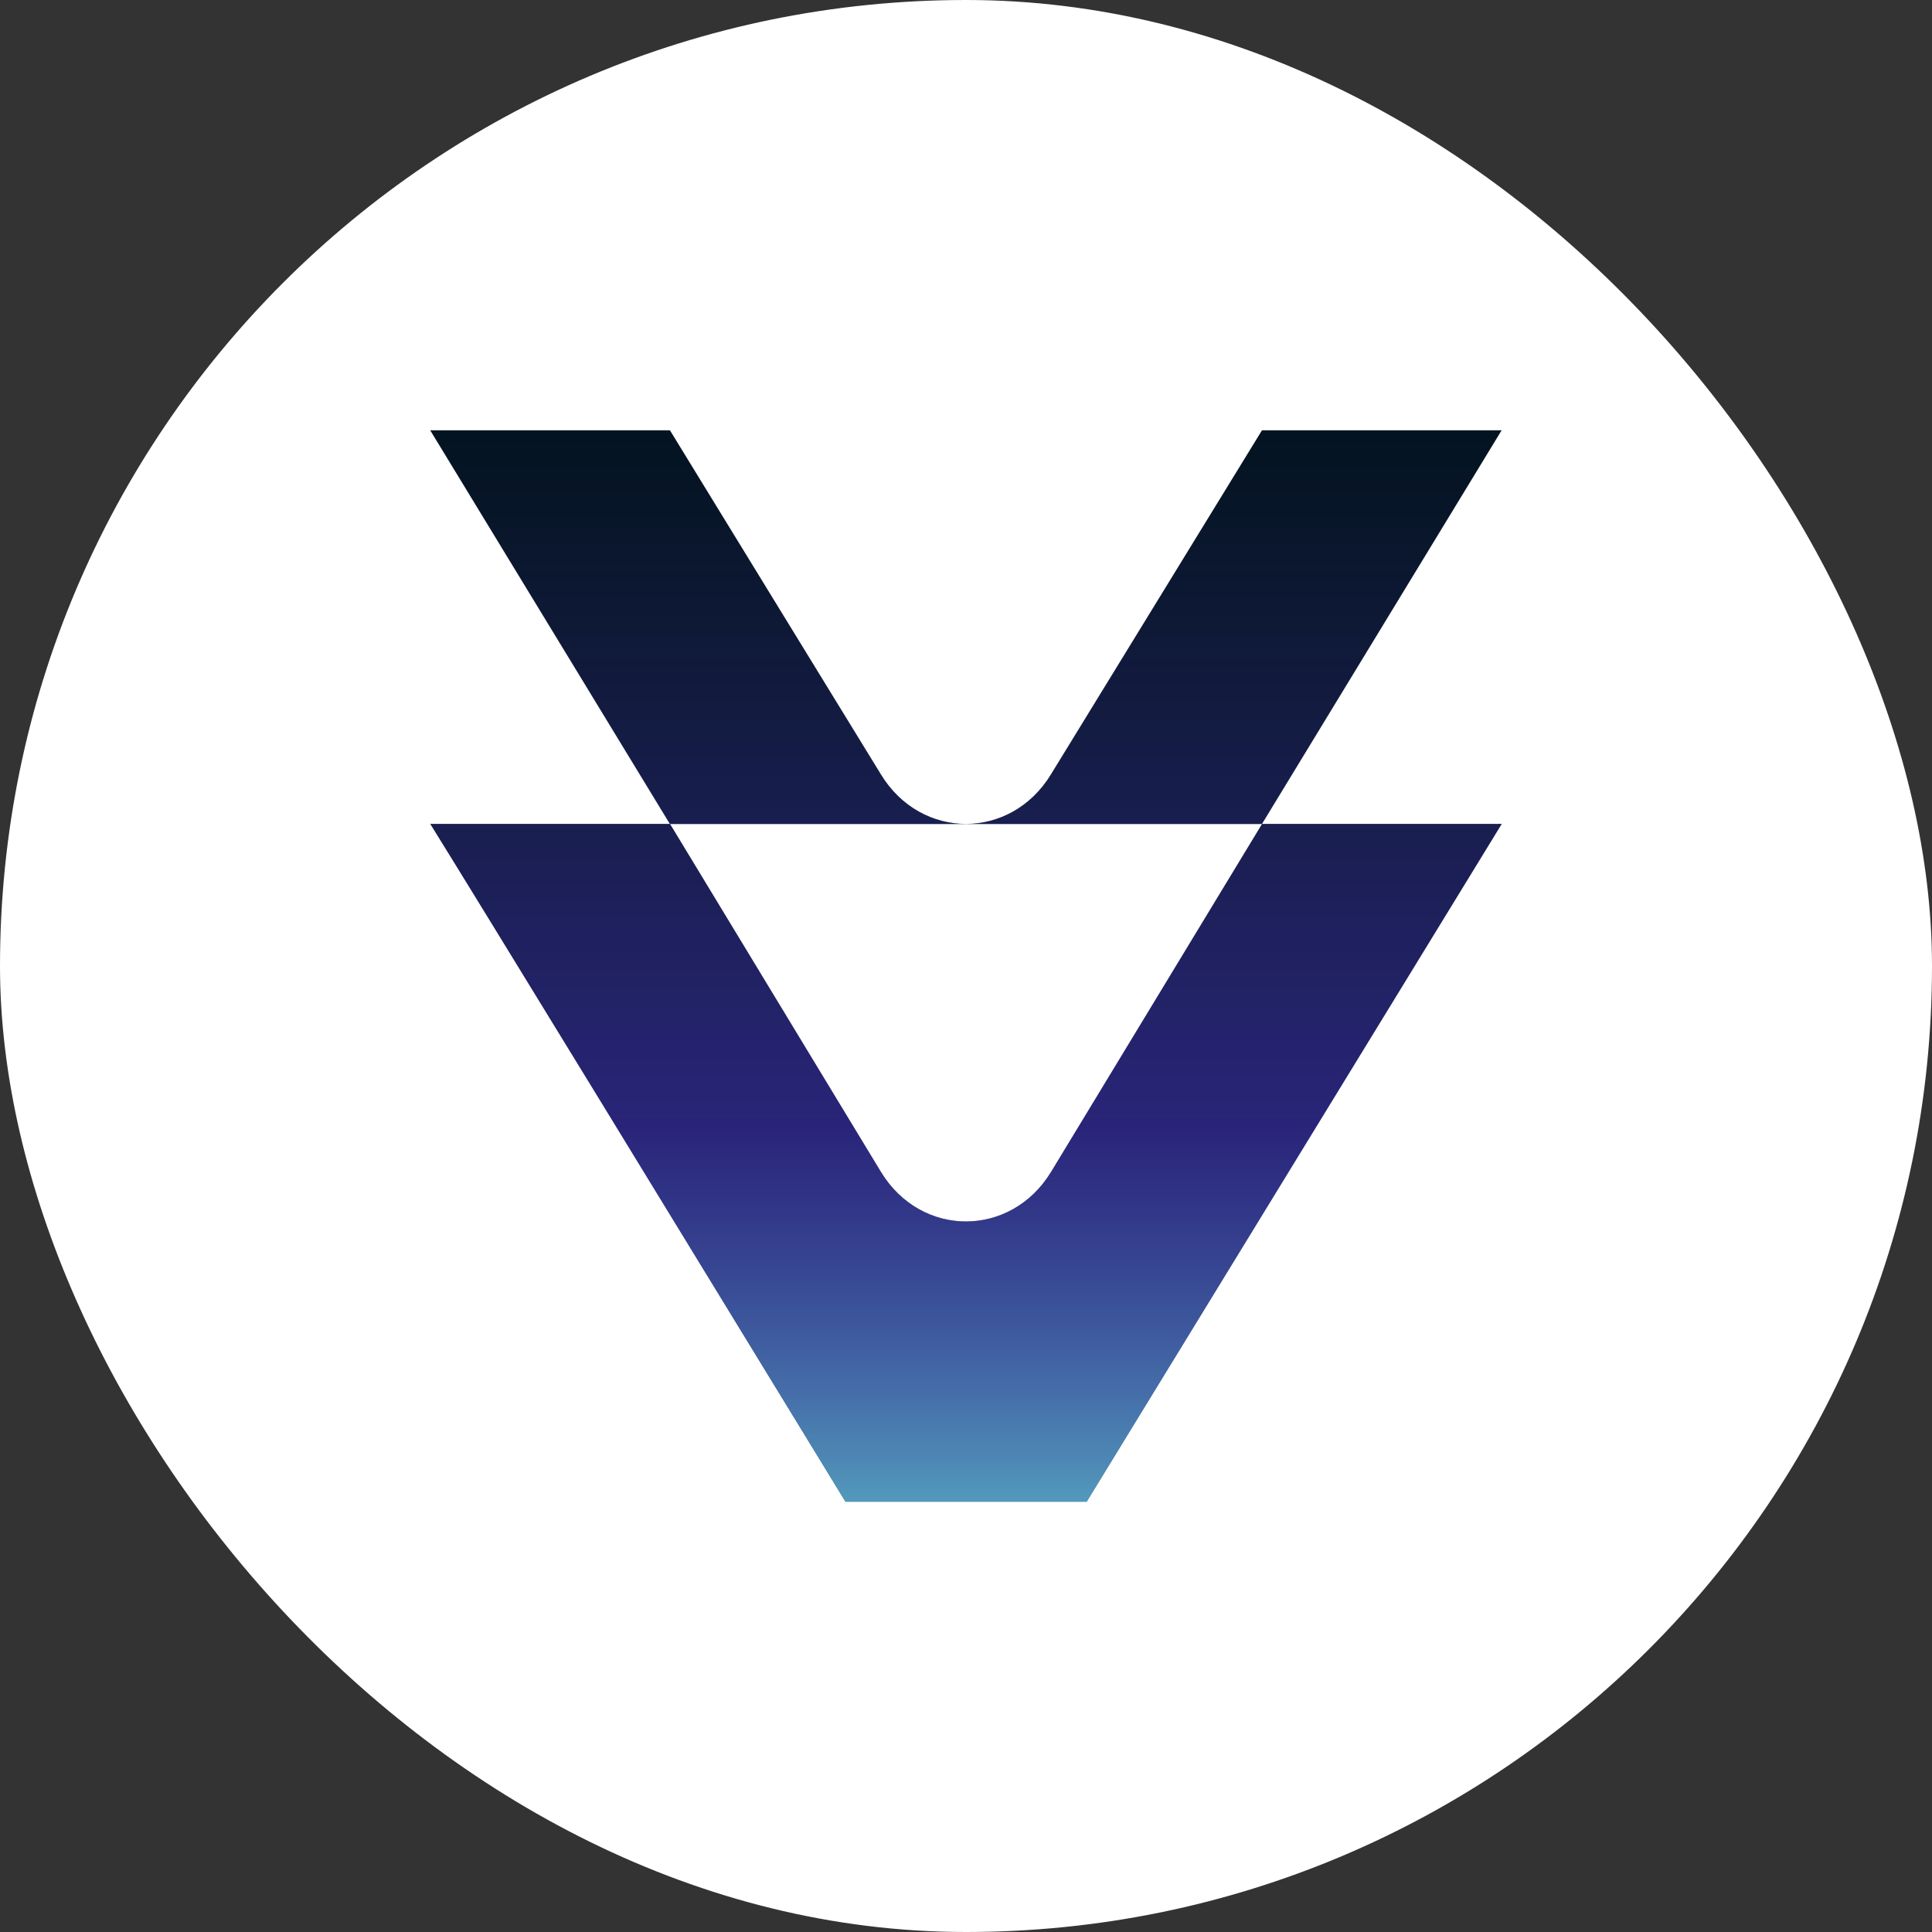
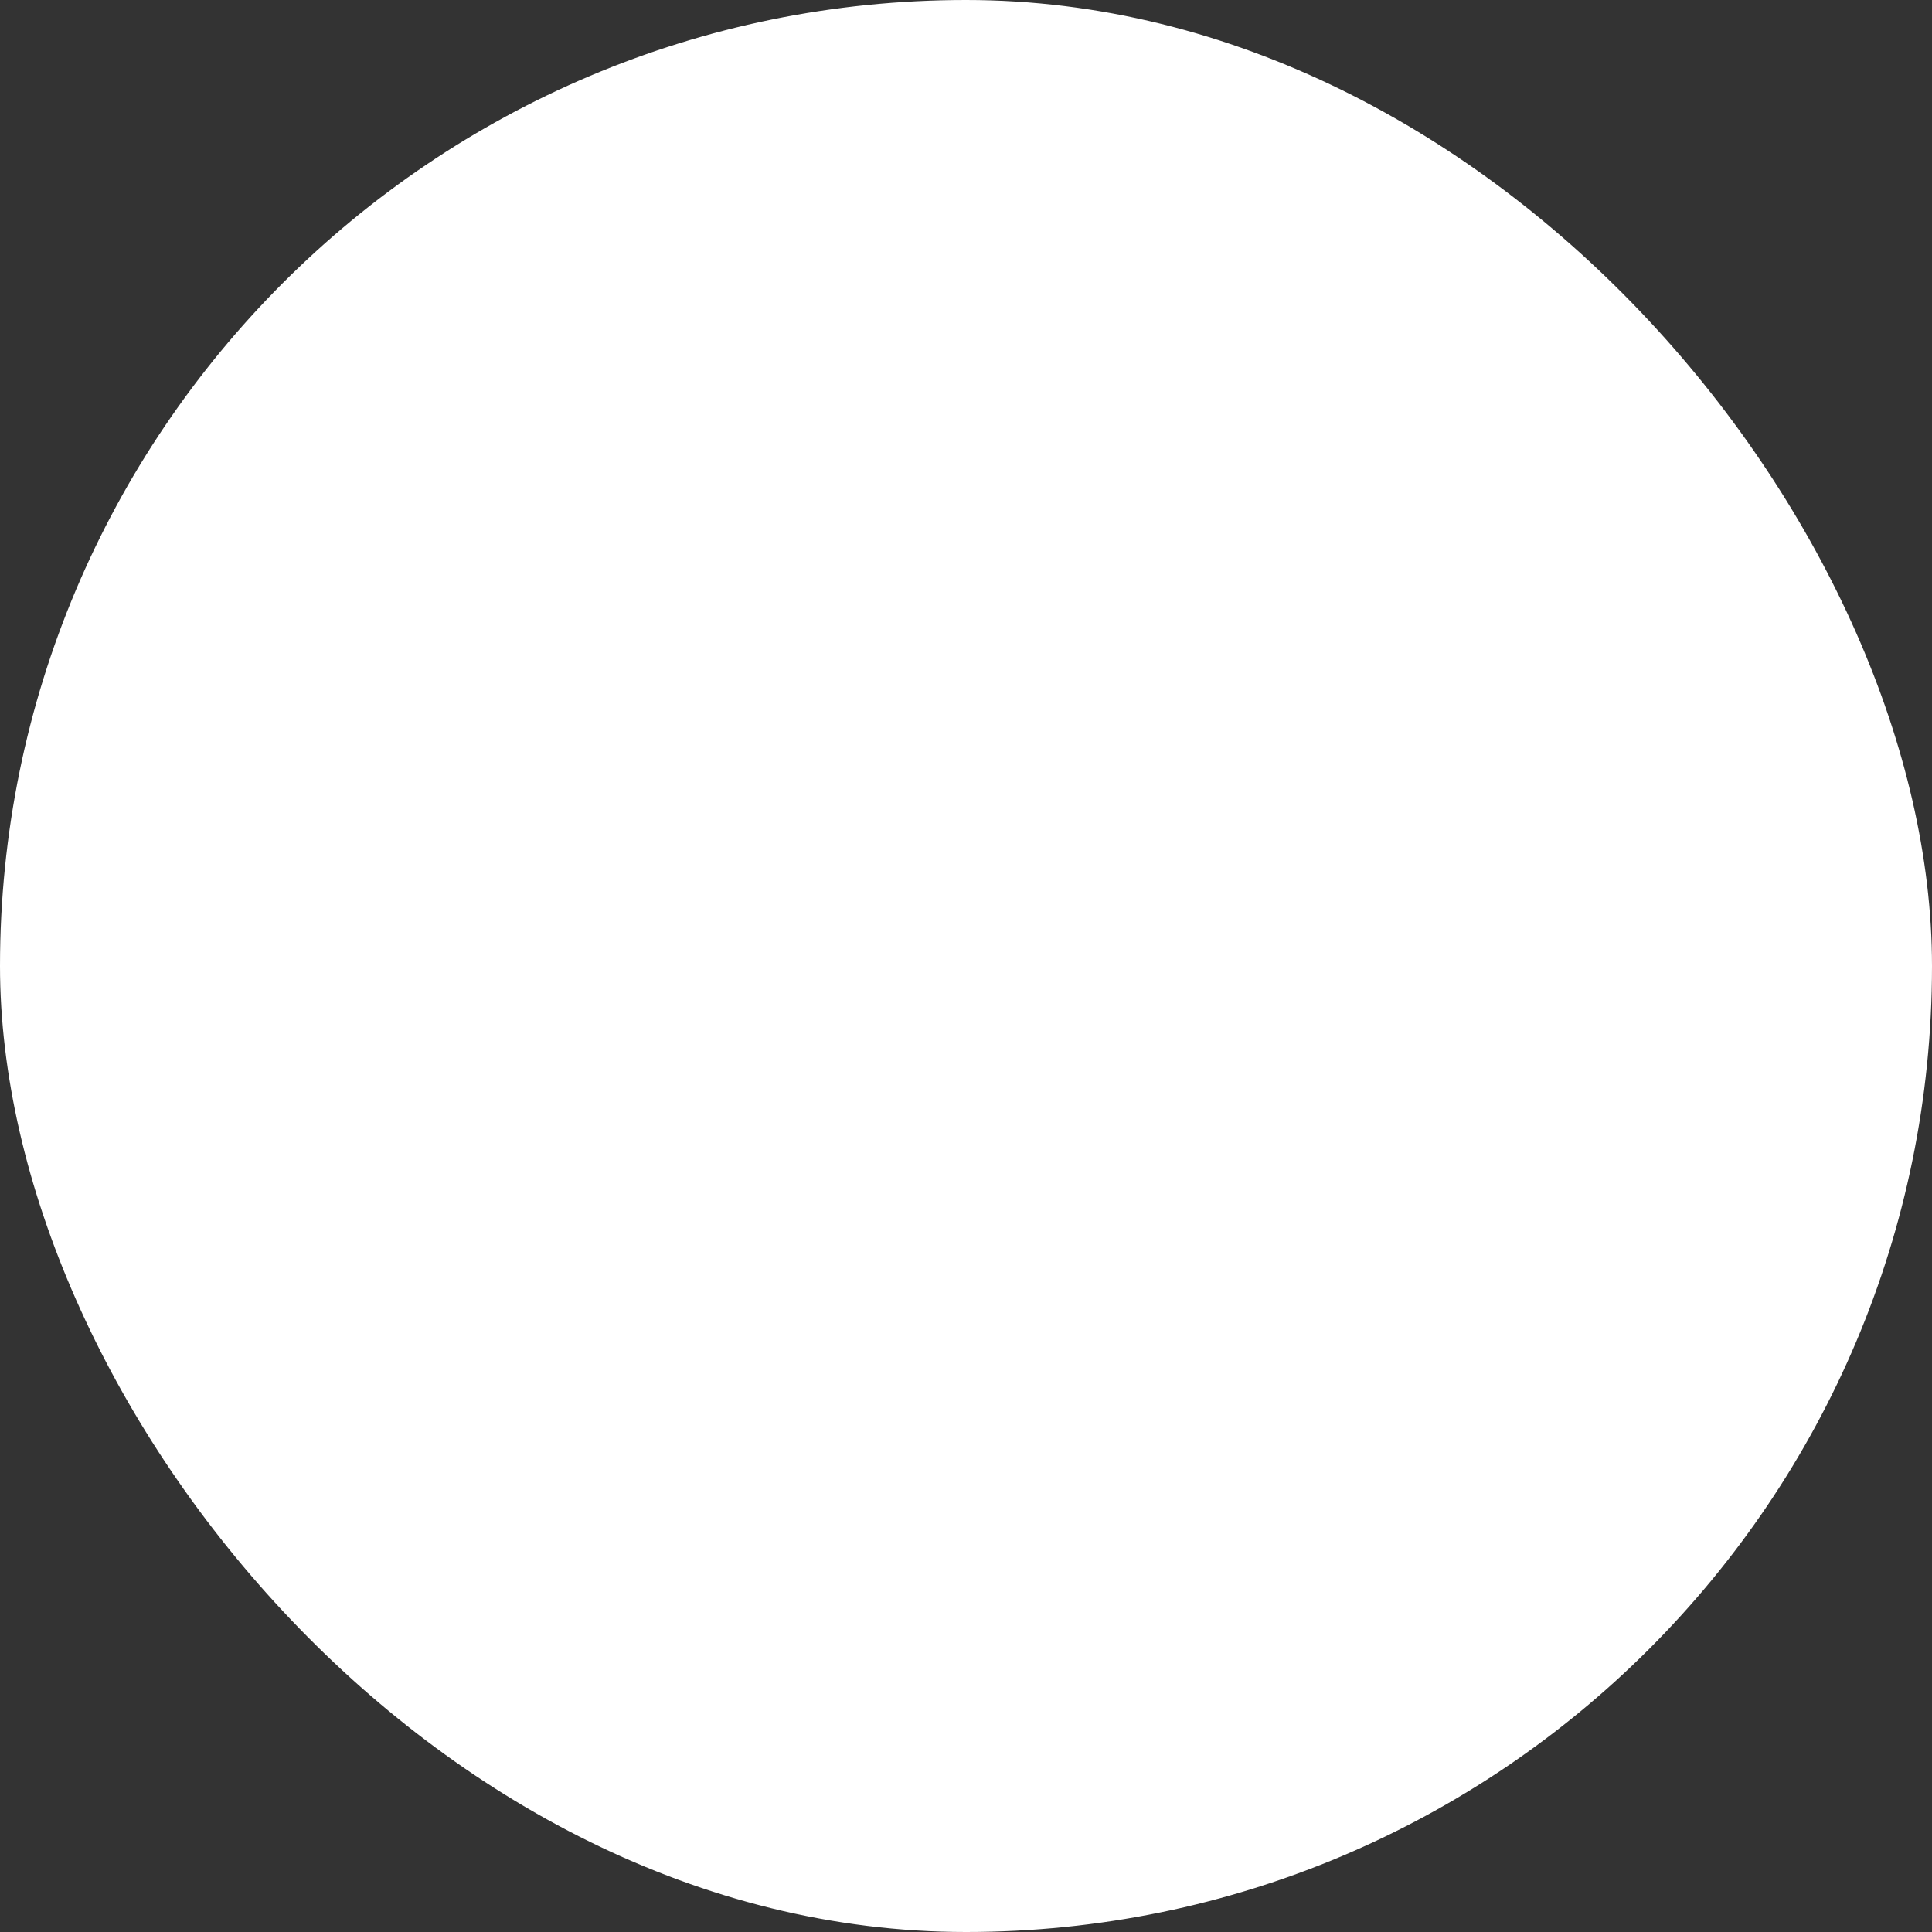
<svg xmlns="http://www.w3.org/2000/svg" width="24" height="24" viewBox="0 0 24 24" fill="none">
  <rect x="0" y="0" width="24" height="24" fill="#333333" stroke="none" />
  <rect width="24" height="24" rx="12" fill="white" />
-   <path d="M18.655 5.345H15.677C15.677 5.345 13.064 9.606 13.057 9.617C12.557 10.441 11.441 10.441 10.941 9.617C10.933 9.606 8.322 5.345 8.322 5.345C8.322 5.345 5.349 5.345 5.344 5.345L8.322 10.236H15.676L18.654 5.345H18.655Z" fill="#031320" />
-   <path d="M18.655 5.345H15.677C15.677 5.345 13.064 9.606 13.057 9.617C12.557 10.441 11.441 10.441 10.941 9.617C10.933 9.606 8.322 5.345 8.322 5.345C8.322 5.345 5.349 5.345 5.344 5.345L8.322 10.236H15.676L18.654 5.345H18.655Z" fill="url(#paint0_linear_7640_20051)" />
-   <path d="M15.678 10.235L13.058 14.556C12.558 15.379 11.442 15.38 10.942 14.556L8.323 10.235H5.345C5.825 11.004 8.693 15.693 10.503 18.655H13.499L18.655 10.235H15.677H15.678Z" fill="#031320" />
-   <path d="M15.678 10.235L13.058 14.556C12.558 15.379 11.442 15.38 10.942 14.556L8.323 10.235H5.345C5.825 11.004 8.693 15.693 10.503 18.655H13.499L18.655 10.235H15.677H15.678Z" fill="url(#paint1_linear_7640_20051)" />
  <defs>
    <linearGradient id="paint0_linear_7640_20051" x1="10.791" y1="5.345" x2="10.791" y2="18.655" gradientUnits="userSpaceOnUse">
      <stop stop-color="#6449DB" stop-opacity="0" />
      <stop offset="0.65" stop-color="#623FFF" stop-opacity="0.4" />
      <stop offset="1" stop-color="#74D3FF" stop-opacity="0.7" />
    </linearGradient>
    <linearGradient id="paint1_linear_7640_20051" x1="10.791" y1="5.345" x2="10.791" y2="18.655" gradientUnits="userSpaceOnUse">
      <stop stop-color="#6449DB" stop-opacity="0" />
      <stop offset="0.65" stop-color="#623FFF" stop-opacity="0.4" />
      <stop offset="1" stop-color="#74D3FF" stop-opacity="0.7" />
    </linearGradient>
  </defs>
</svg>